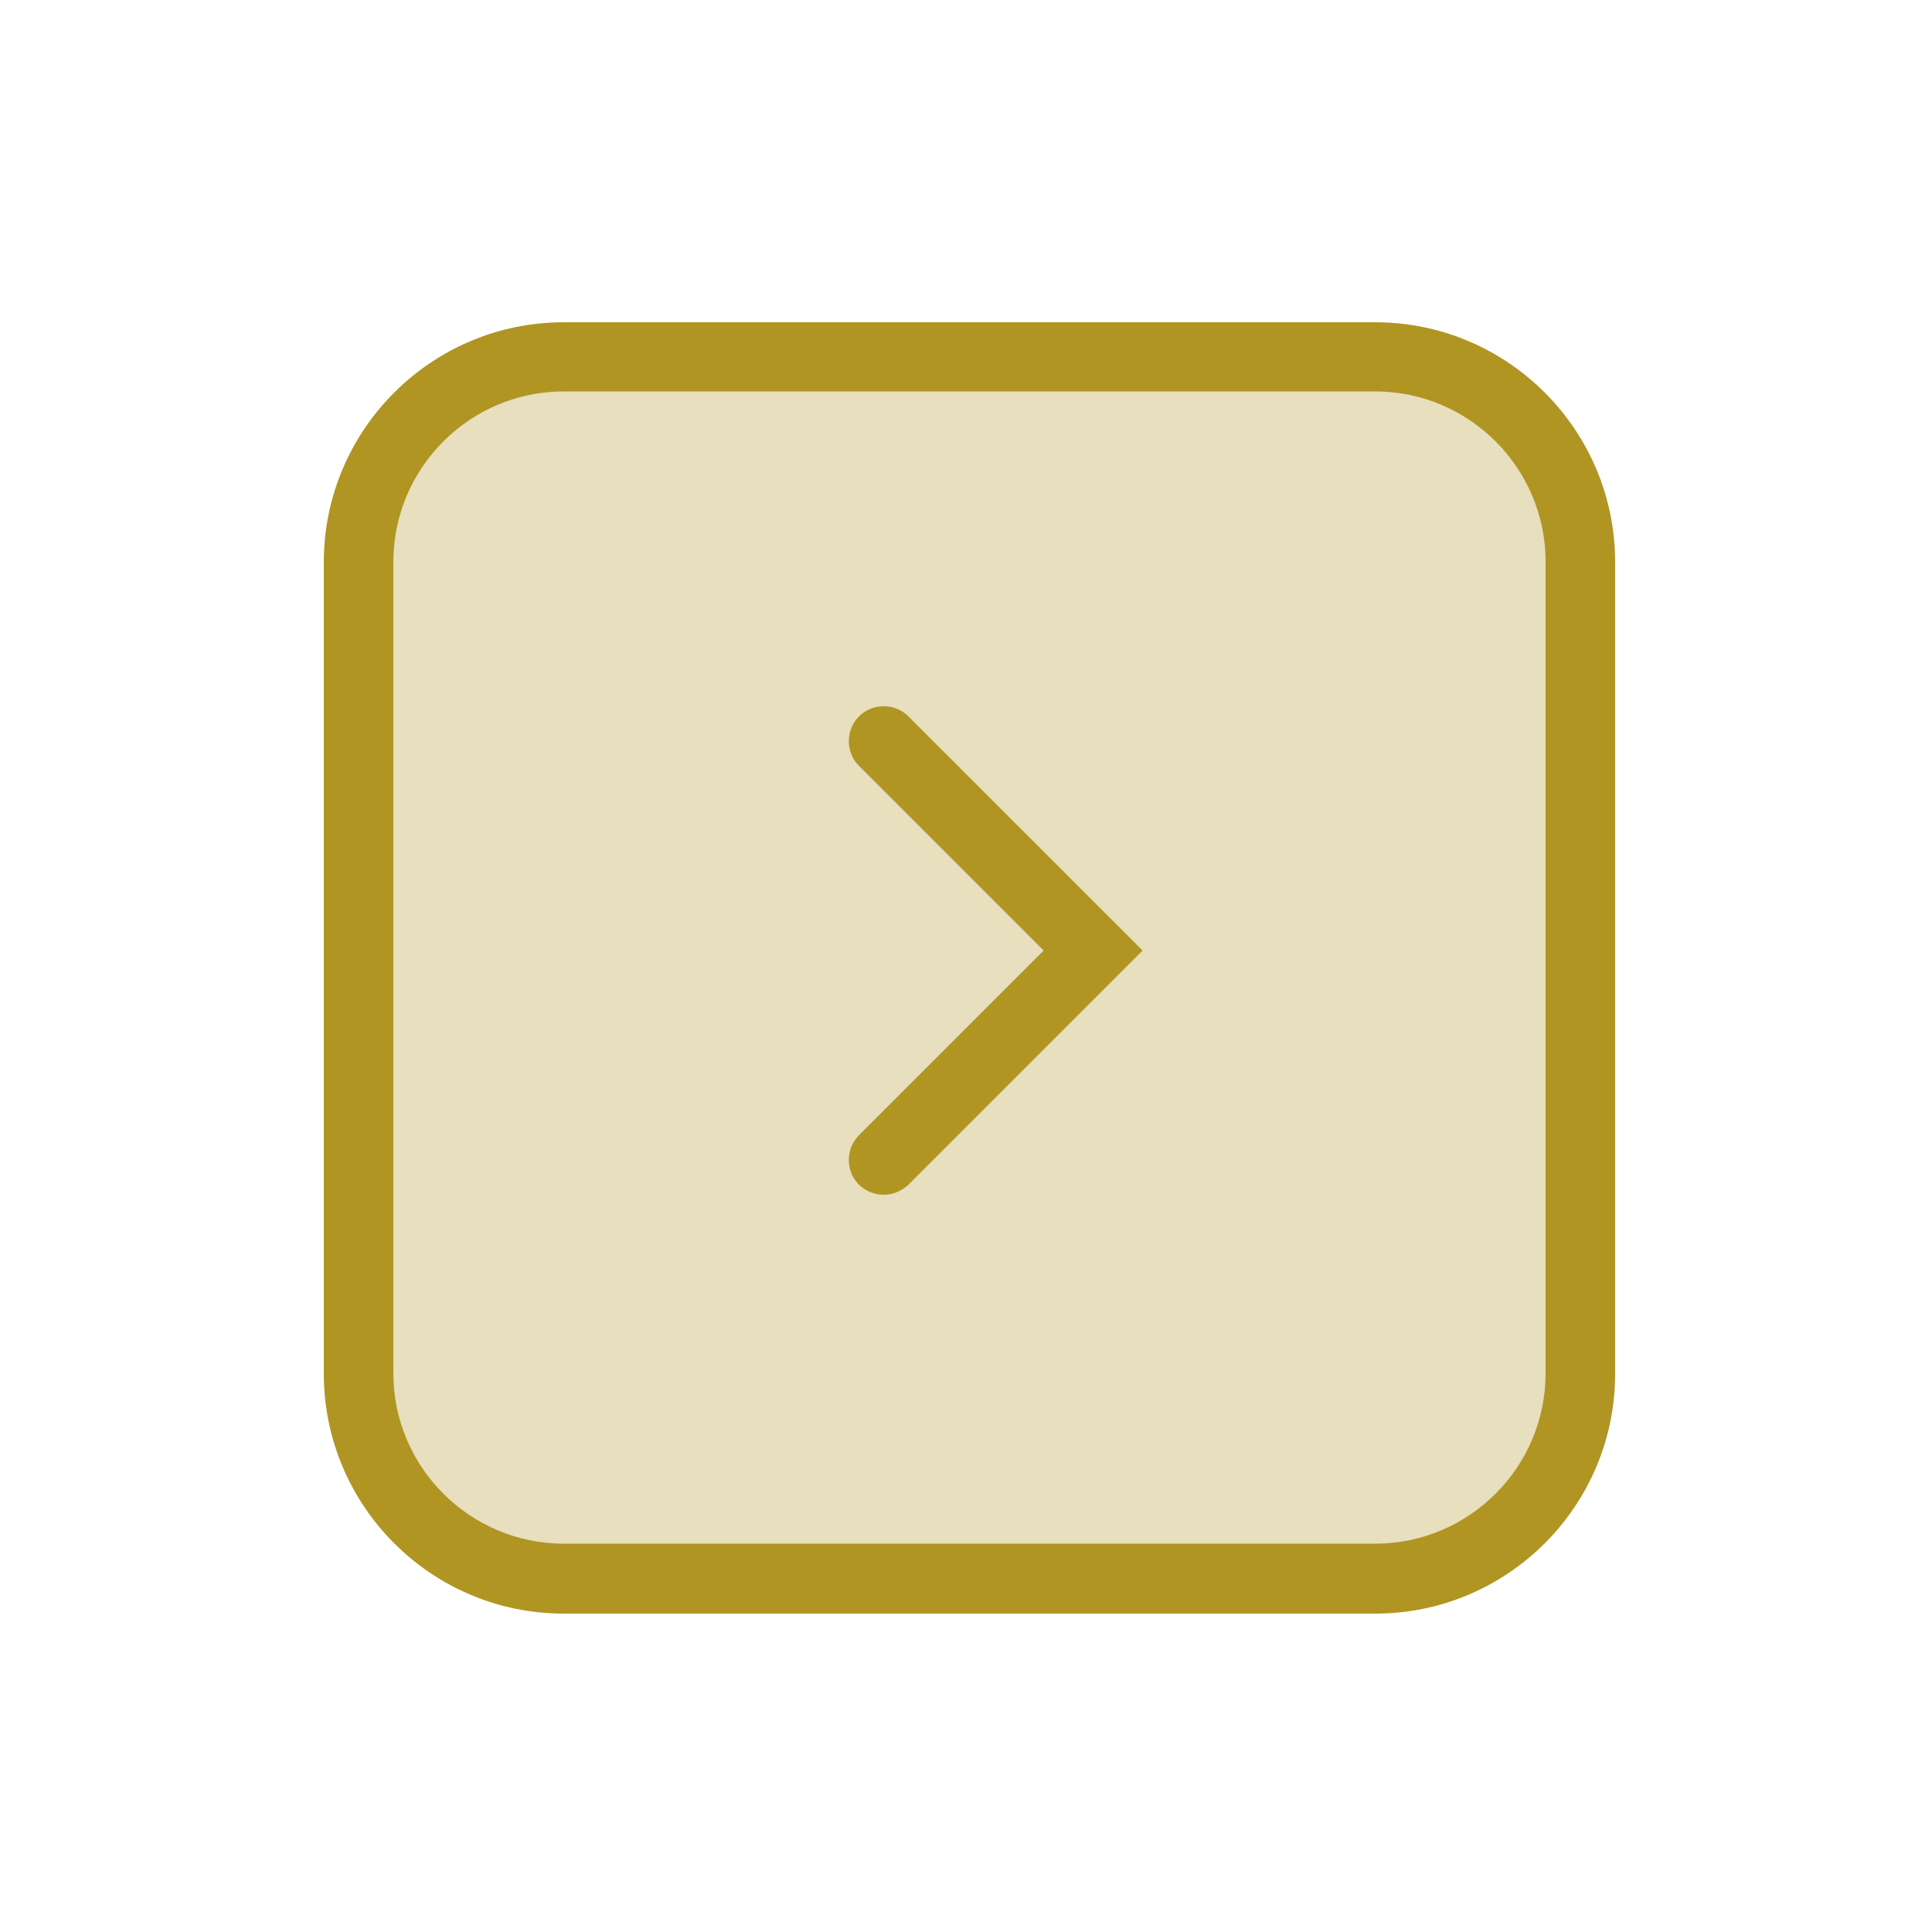
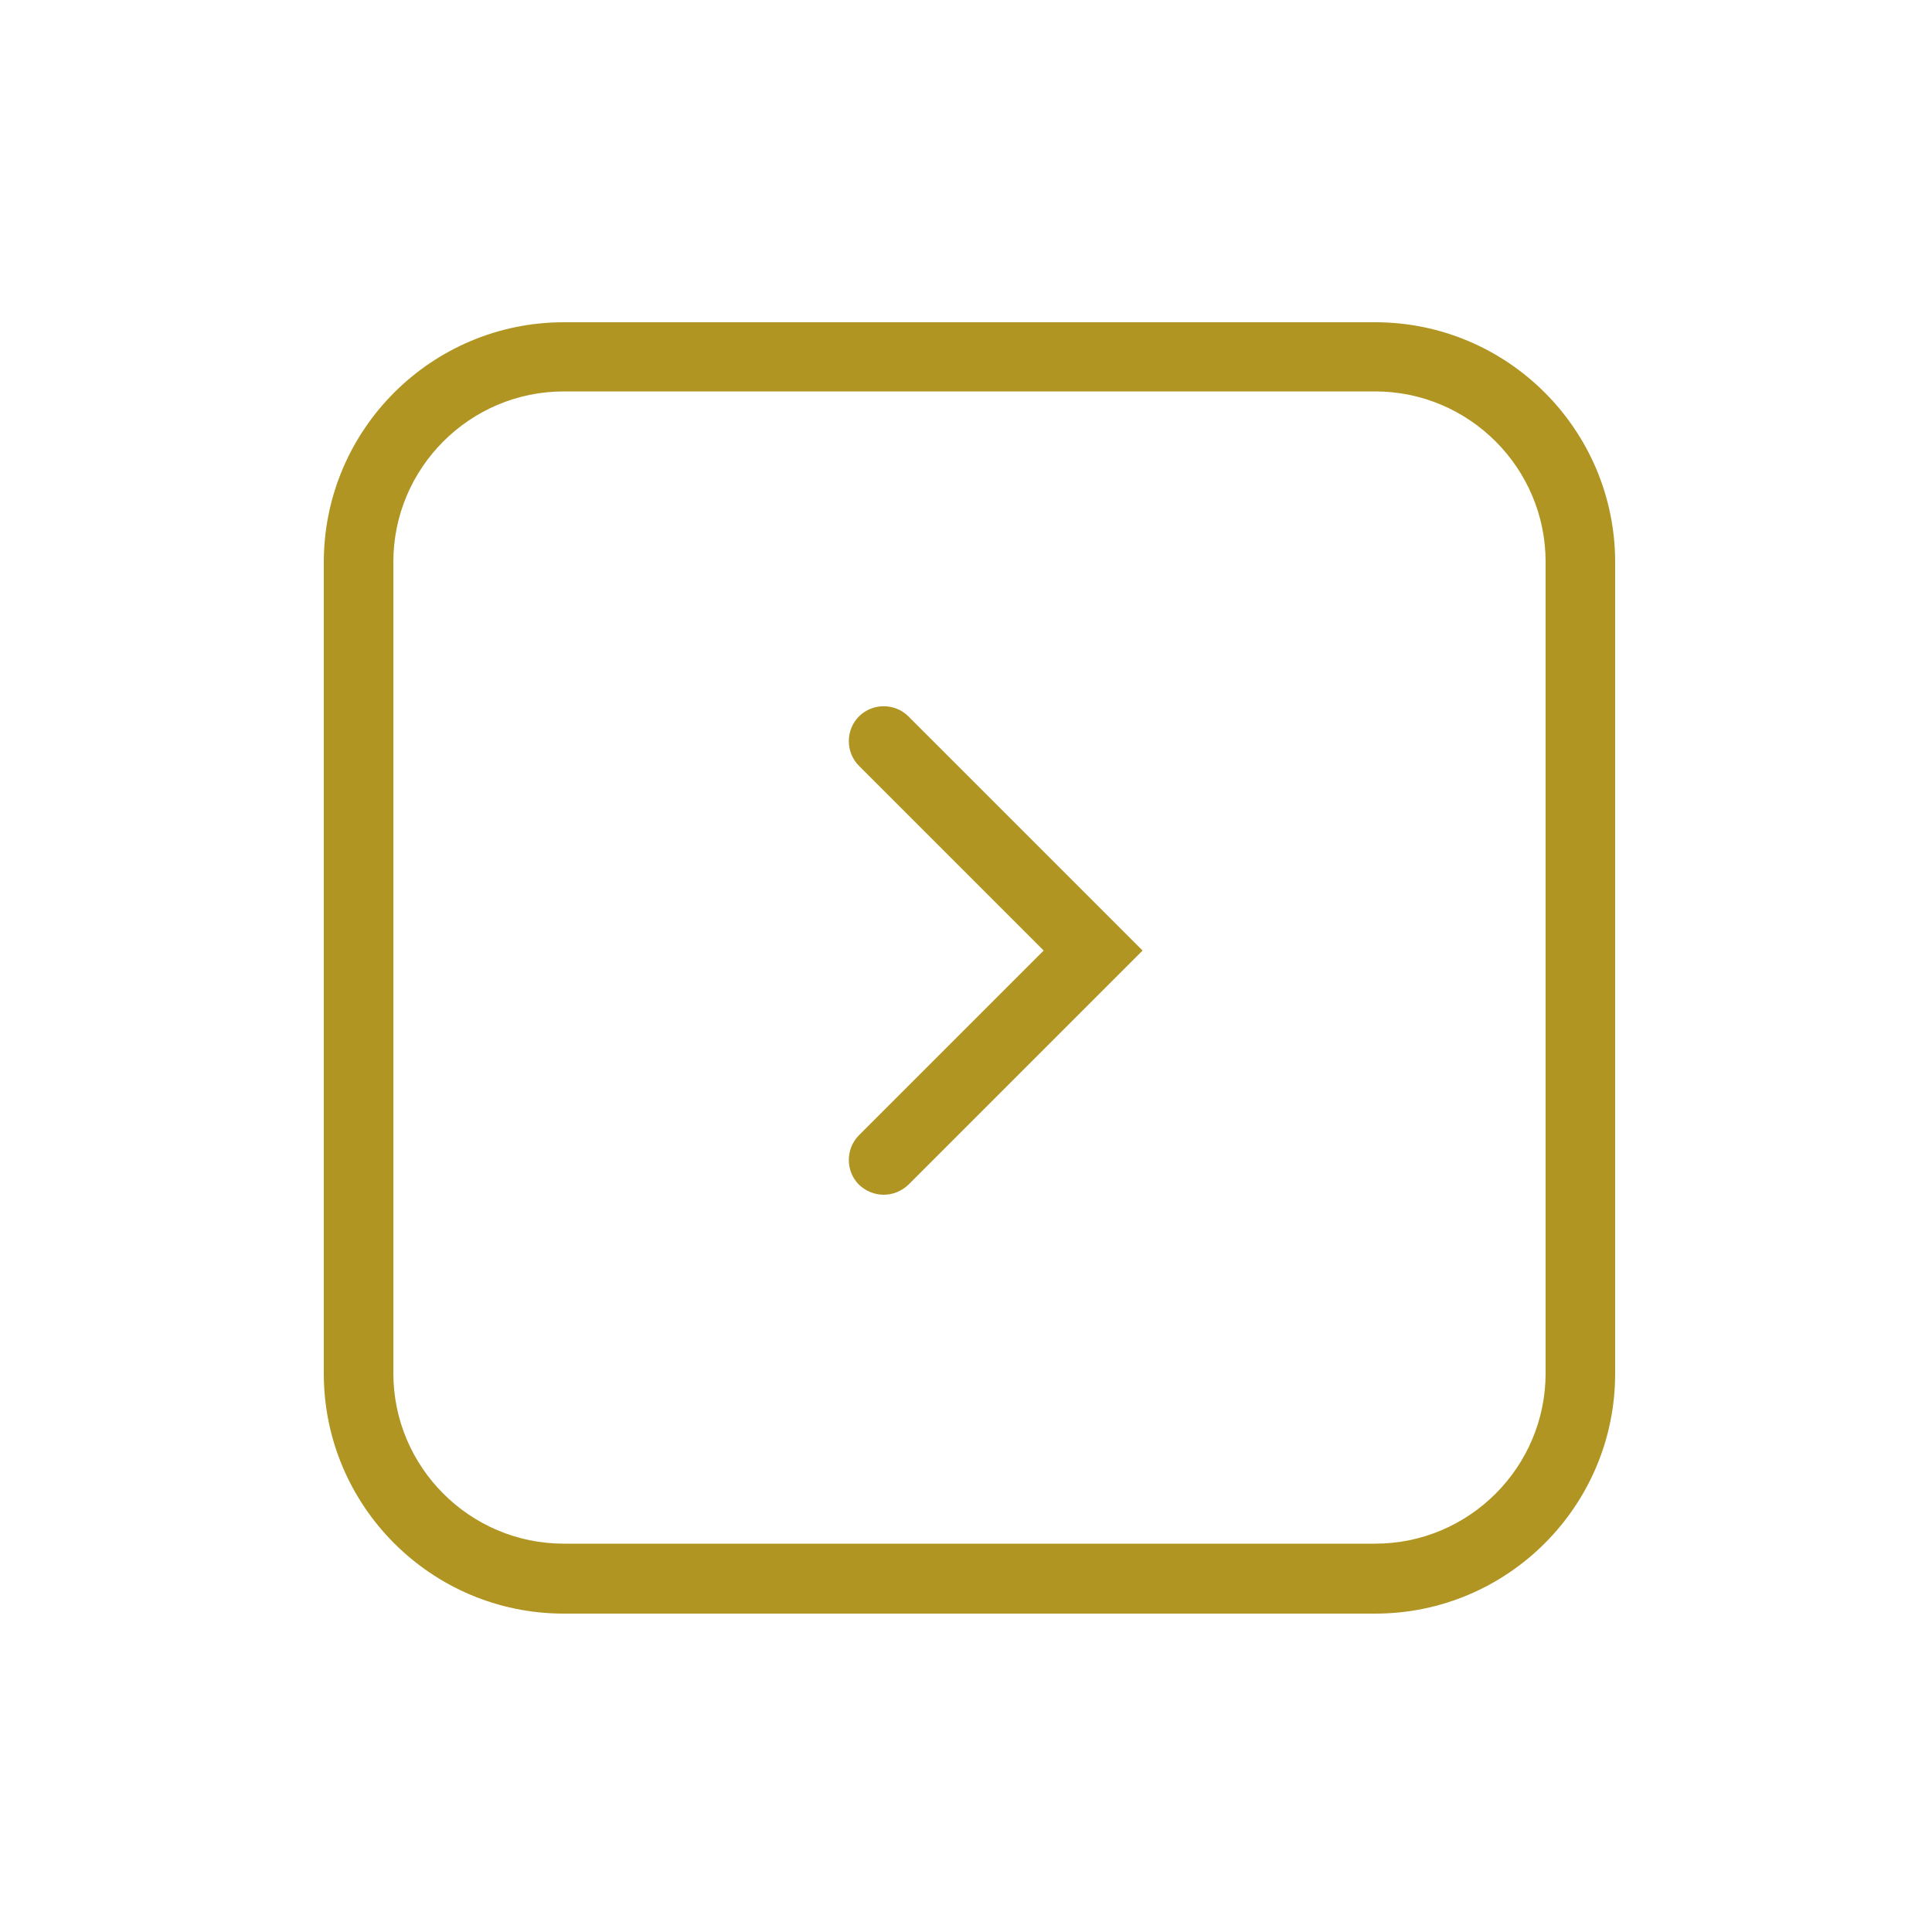
<svg xmlns="http://www.w3.org/2000/svg" version="1.1" id="abrir" x="0px" y="0px" viewBox="0 0 500 500" style="enable-background:new 0 0 500 500;" xml:space="preserve">
  <style type="text/css">
	.st0{opacity:0.3;}
	.st1{fill:#B09523;}
</style>
  <g>
    <g class="st0">
-       <path class="st1" d="M145.9,92.3h210c29.3,0,53.1,23.8,53.1,53.1v210c0,29.3-23.8,53.1-53.1,53.1h-210    c-29.3,0-53.1-23.8-53.1-53.1v-210C92.8,116.1,116.5,92.3,145.9,92.3z" />
-     </g>
+       </g>
  </g>
  <g>
    <path class="st1" d="M355.9,417.6h-210c-34.3,0-62.1-27.9-62.1-62.1v-210c0-34.3,27.9-62.1,62.1-62.1h210   c34.3,0,62.1,27.9,62.1,62.1v210C418,389.7,390.2,417.6,355.9,417.6z M145.9,101.3c-24.3,0-44.1,19.8-44.1,44.1v210   c0,24.3,19.8,44.1,44.1,44.1h210c24.3,0,44.1-19.8,44.1-44.1v-210c0-24.3-19.8-44.1-44.1-44.1H145.9z" />
  </g>
  <g>
    <g>
      <path class="st1" d="M228.7,309.2c-2.3,0-4.6-0.9-6.4-2.6c-3.5-3.5-3.5-9.3,0-12.8l47.8-47.8l-47.8-47.8c-3.5-3.5-3.5-9.3,0-12.8    c3.5-3.5,9.3-3.5,12.8,0l60.6,60.6l-60.6,60.6C233.3,308.3,231,309.2,228.7,309.2z" />
    </g>
  </g>
  <g>
</g>
  <g>
</g>
  <g>
</g>
  <g>
</g>
  <g>
</g>
  <g>
</g>
</svg>